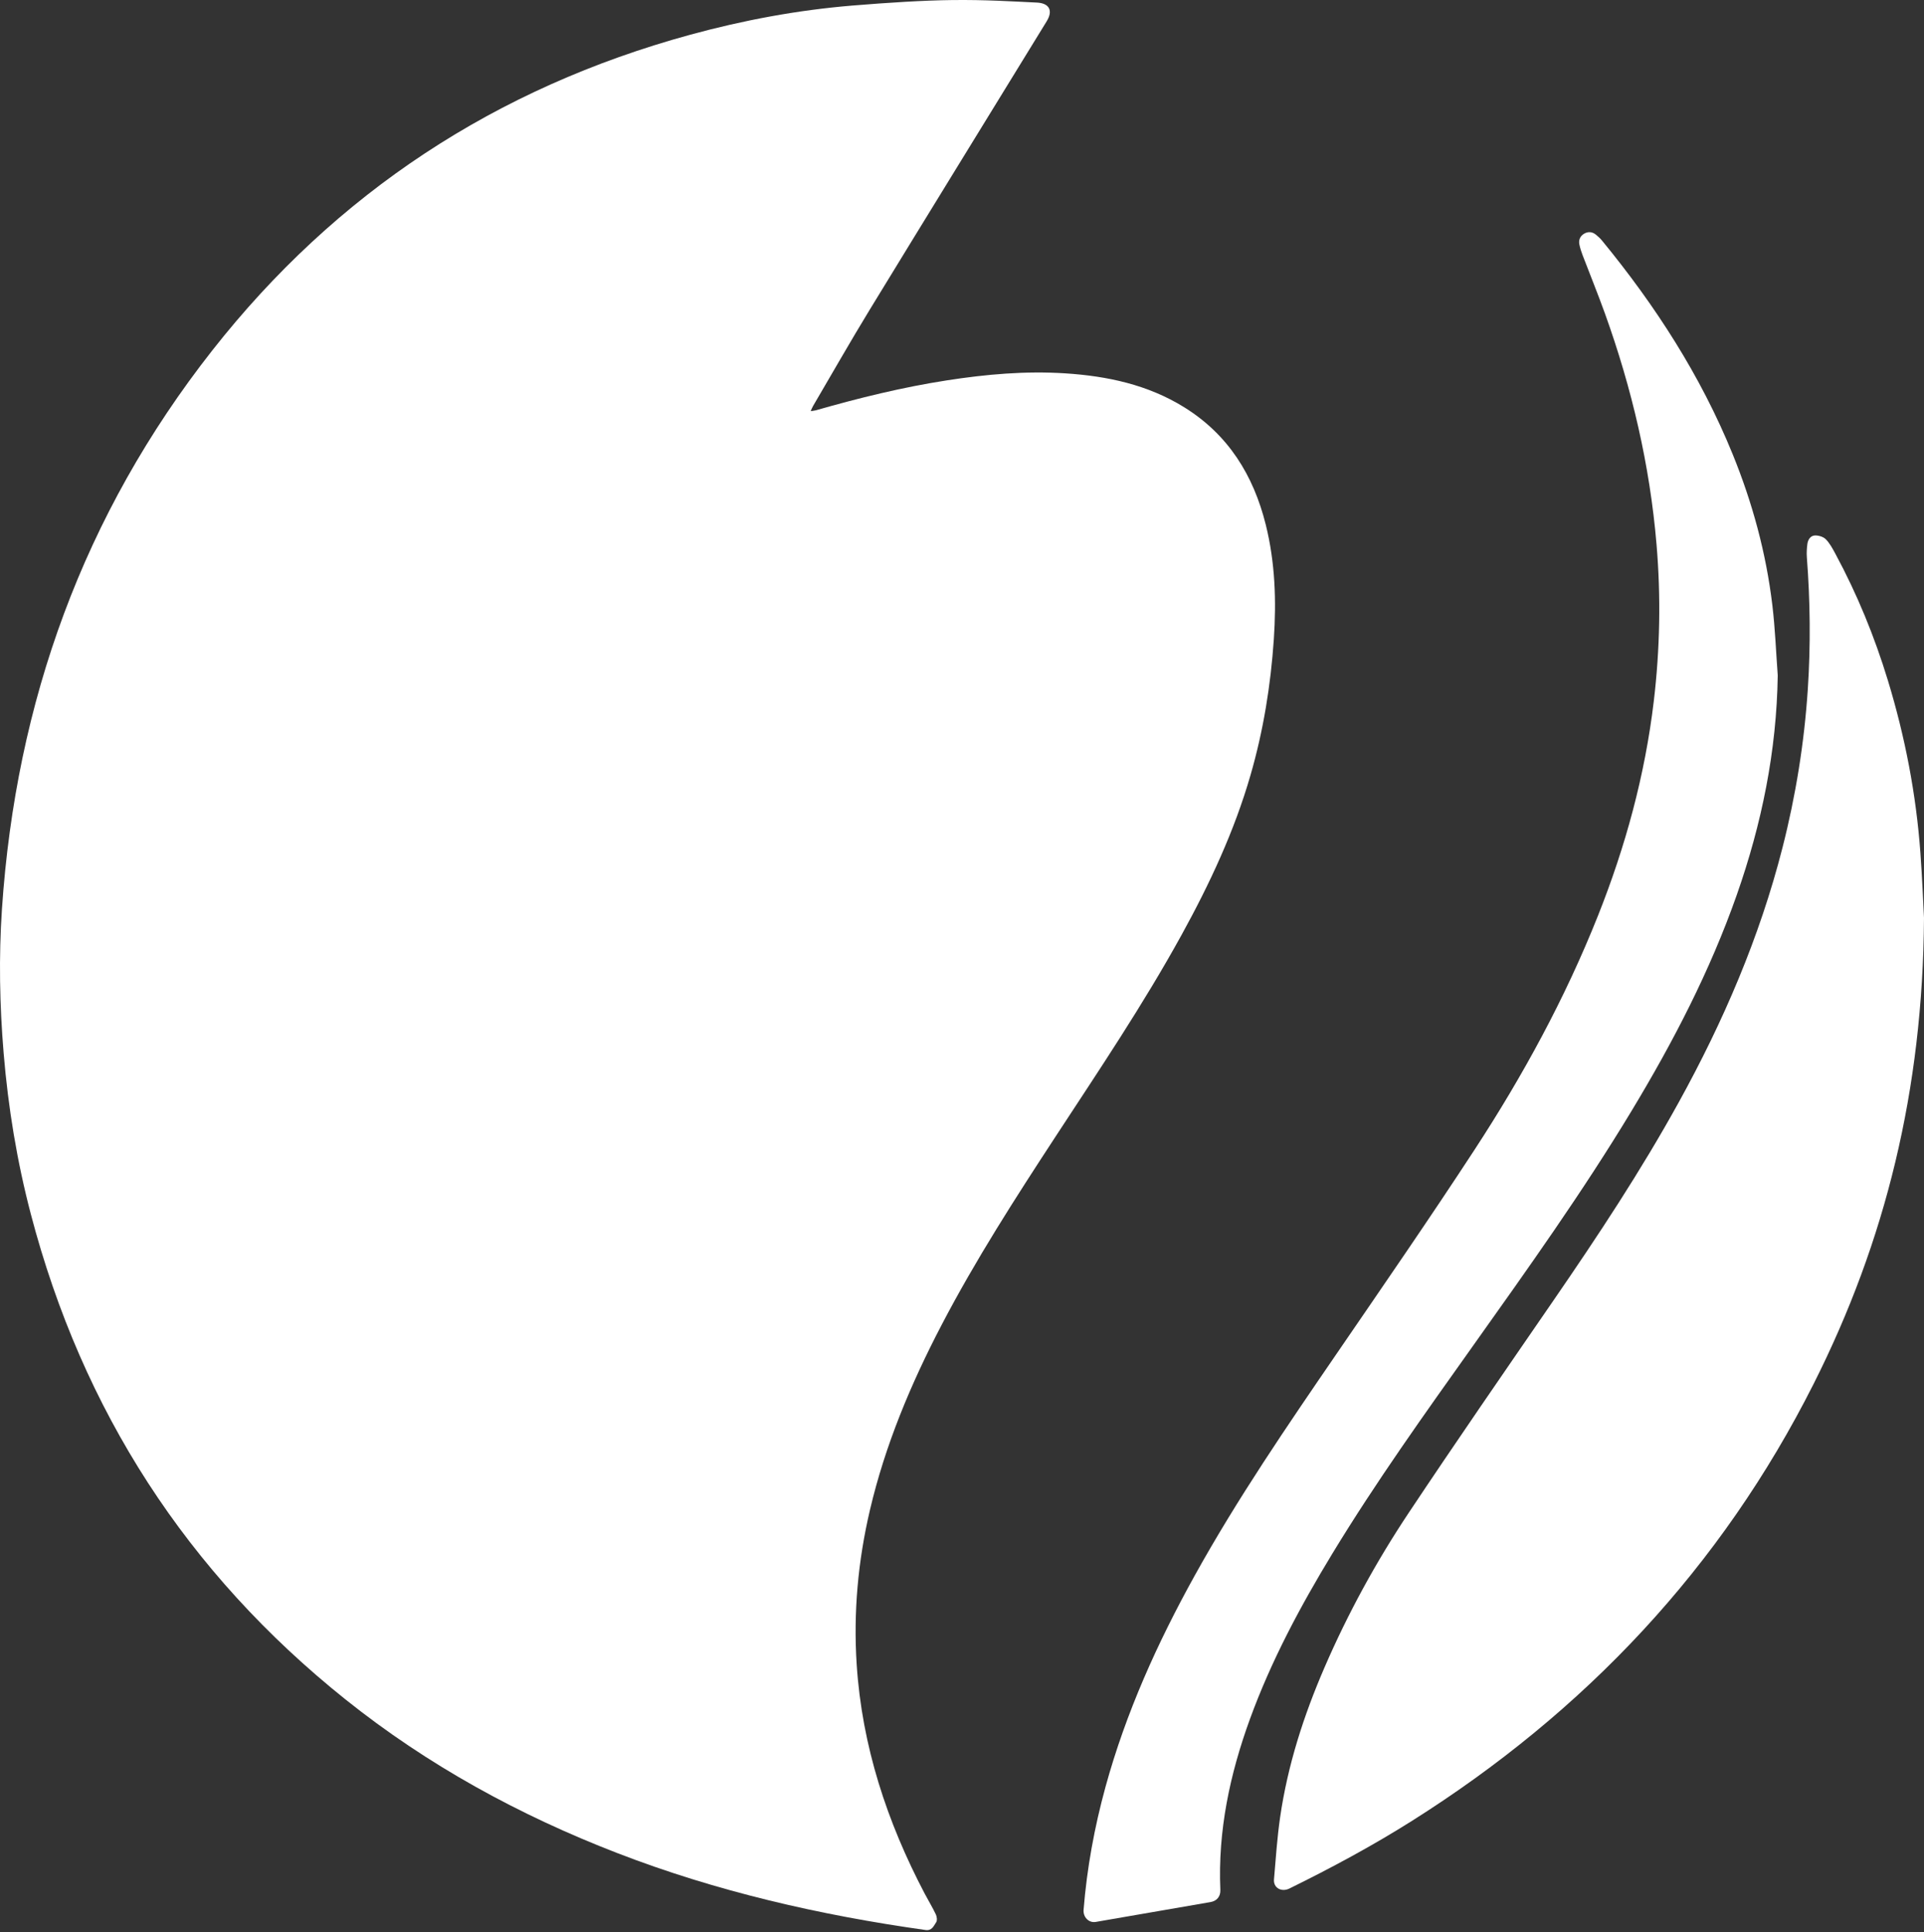
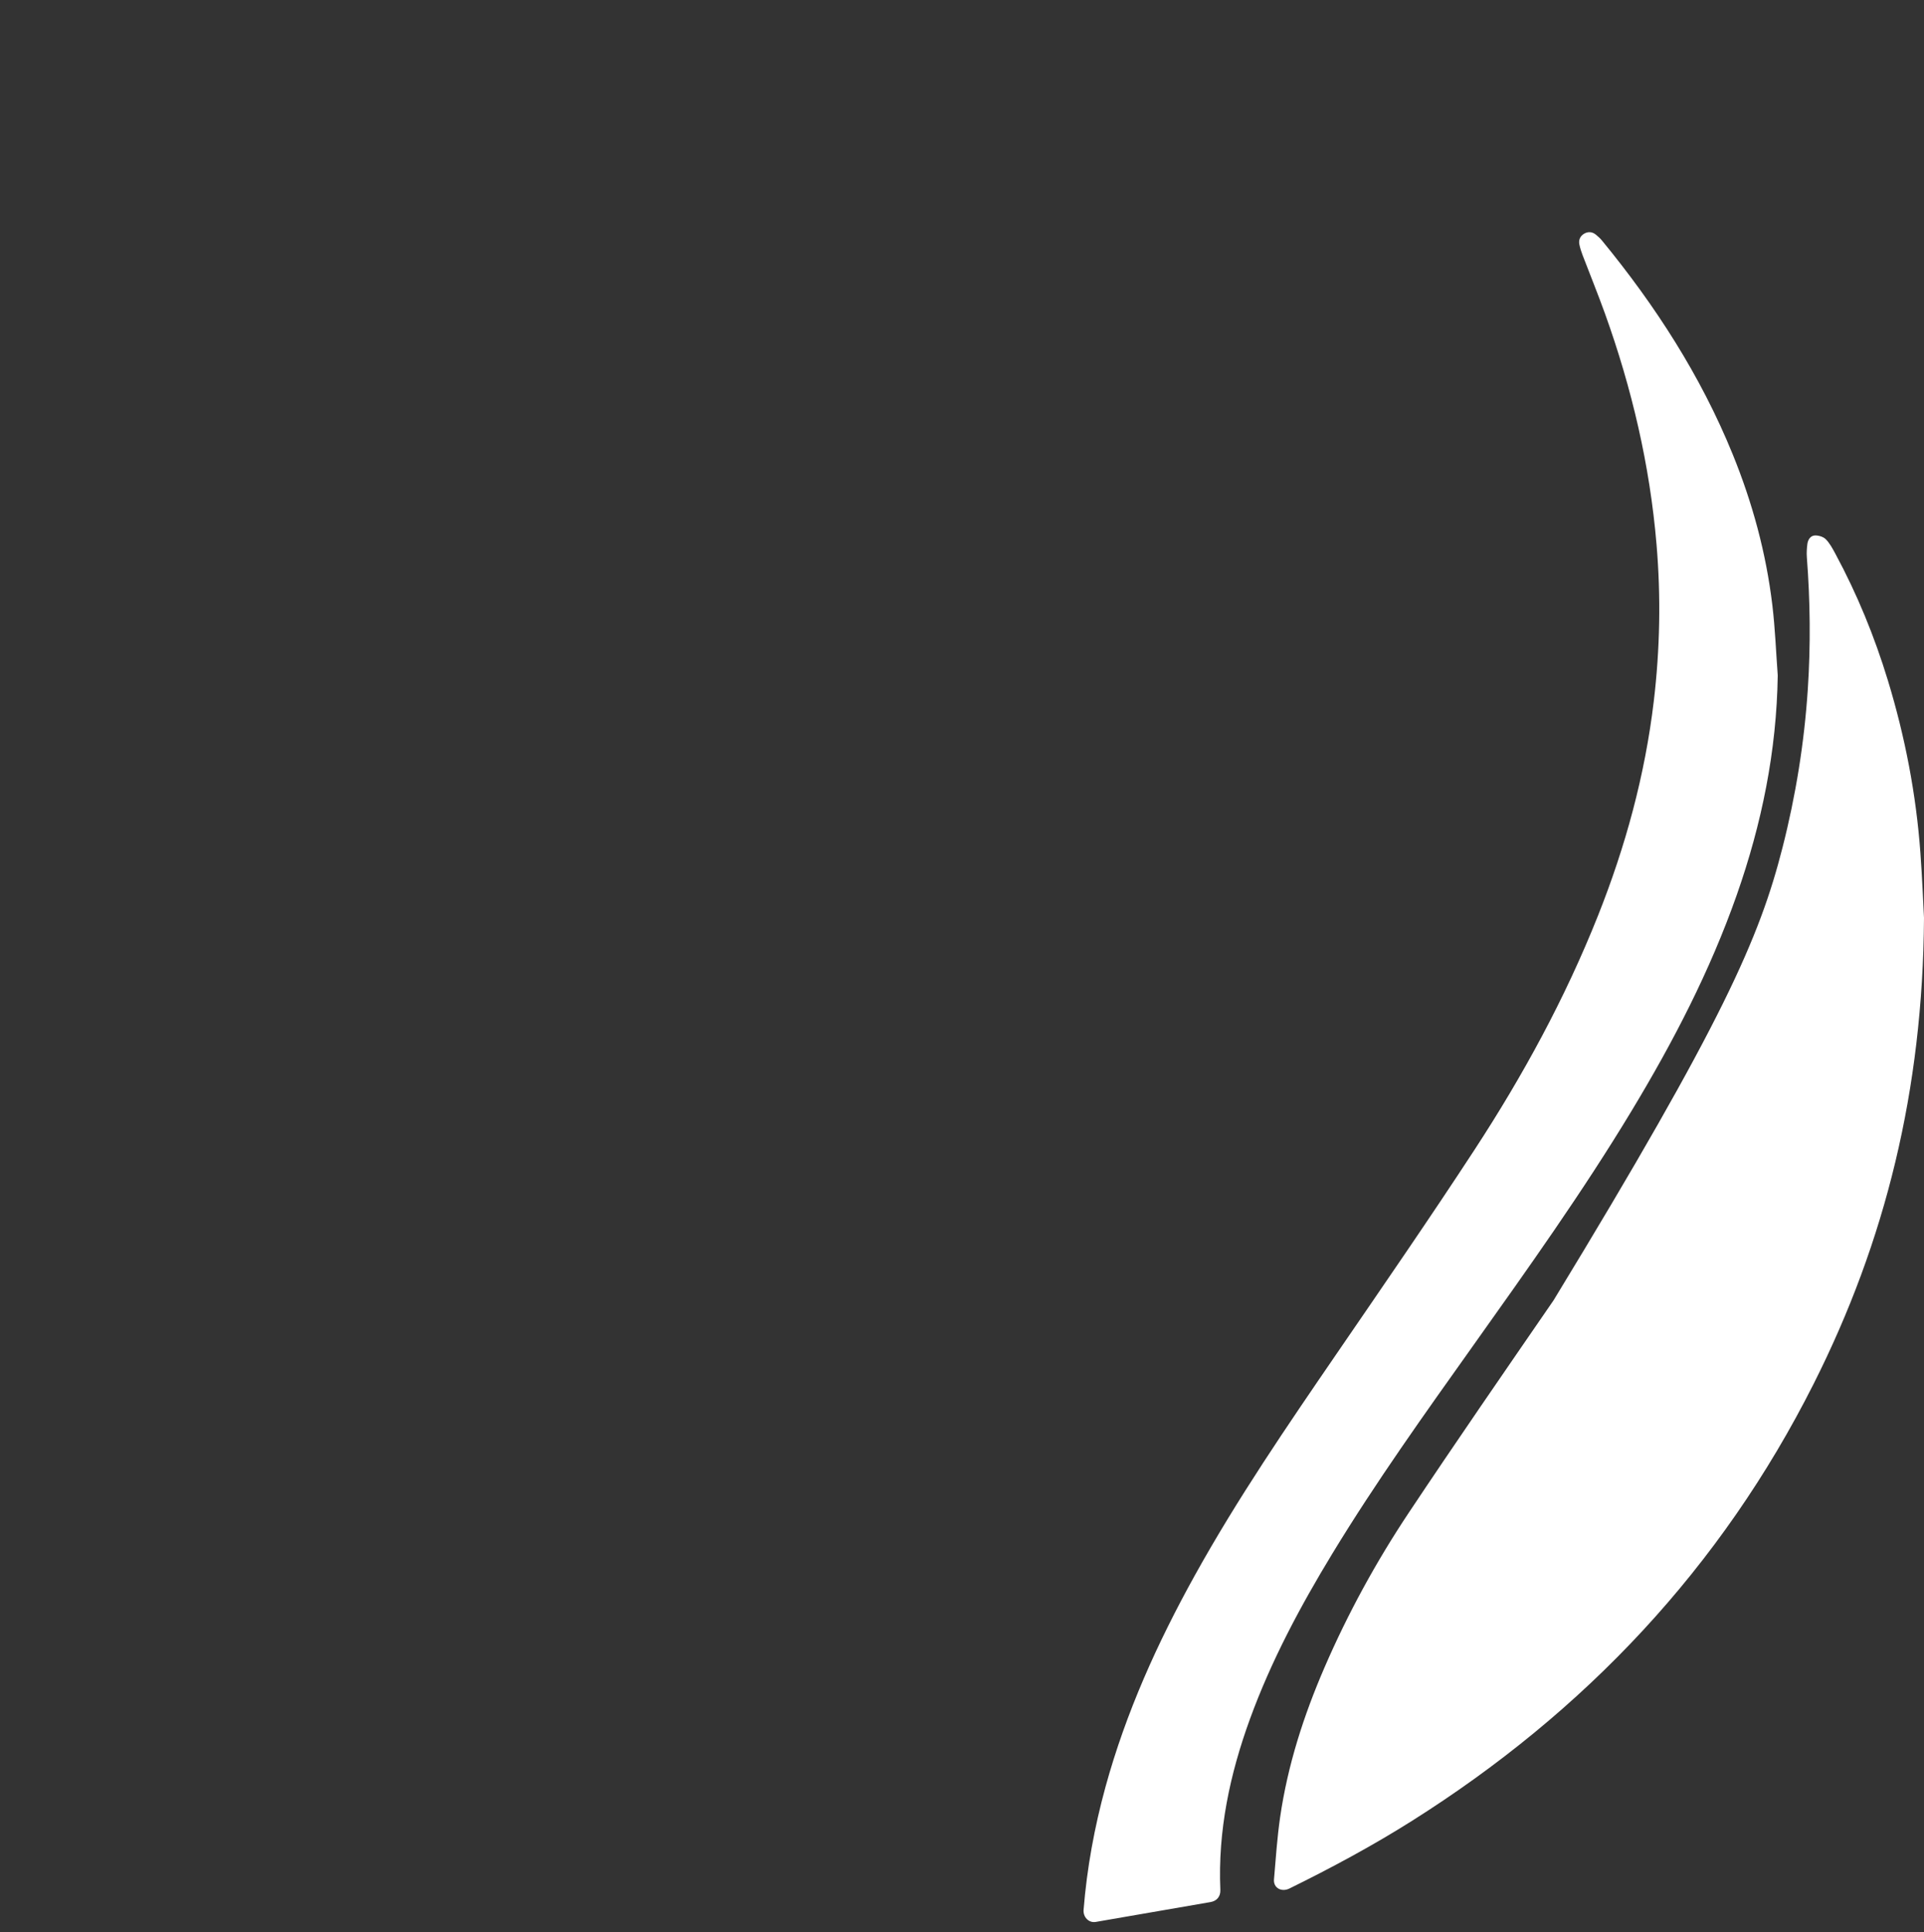
<svg xmlns="http://www.w3.org/2000/svg" width="500" height="502" viewBox="0 0 500 502" fill="none">
  <rect x="0" y="0" width="500" height="502" fill="#333333" stroke="none" />
-   <path d="M247.434 0.014C256.12 -0.085 262.772 0.353 269.435 0.667C272.706 0.822 273.711 2.754 272.011 5.526C256.69 30.489 241.32 55.421 226.055 80.418C220.993 88.706 216.188 97.152 211.274 105.531C211.034 105.938 210.875 106.393 210.678 106.824C211.138 106.752 211.612 106.728 212.056 106.601C223.251 103.394 234.543 100.619 246.064 98.832C256.267 97.251 266.515 96.341 276.836 97.009C287.752 97.715 298.277 99.947 307.736 105.815C319.193 112.921 325.732 123.475 328.935 136.31C331.381 146.118 331.715 156.091 331.034 166.128C330.224 178.07 328.318 189.83 324.997 201.338C320.783 215.945 314.384 229.621 307.076 242.899C297.112 261.002 285.572 278.121 274.27 295.39C263.841 311.327 253.539 327.341 244.71 344.246C236.701 359.583 230.041 375.446 226.077 392.347C222.978 405.562 221.75 418.939 222.632 432.504C224.012 453.704 230.501 473.375 240.321 492.061C241.266 493.857 242.331 495.592 243.201 497.423C243.48 498.011 243.603 499.014 243.286 499.474C242.642 500.408 242.228 501.721 240.494 501.477C213.101 497.624 186.283 491.49 160.423 481.497C134.92 471.642 111.165 458.669 89.776 441.569C48.563 408.619 21.408 366.505 8.021 315.5C4.419 301.78 2.129 287.832 0.951 273.689C-0.091 261.181 -0.334 248.667 0.51 236.155C4.142 182.328 21.713 133.638 55.126 91.102C87.373 50.049 128.966 22.803 179.341 9.033C193.163 5.255 207.211 2.628 221.494 1.447C230.784 0.678 240.094 0.098 247.434 0.014Z" fill="white" />
-   <path d="M500 238.497C499.709 283.173 490.006 322.474 471.335 359.539C447.278 407.298 411.935 444.76 366.822 473.198C356.592 479.647 345.951 485.353 335.107 490.694C333.008 491.727 330.891 490.533 331.078 488.335C331.541 482.943 331.898 477.53 332.673 472.18C334.632 458.666 338.793 445.774 344.203 433.27C350.283 419.216 357.618 405.811 366.087 393.09C378.435 374.541 391.113 356.211 403.744 337.852C415.256 321.119 426.453 304.193 436.275 286.397C447.85 265.422 457.274 243.566 463.215 220.297C466.677 206.737 468.893 192.977 469.809 178.999C470.556 167.584 470.432 156.189 469.555 144.791C469.467 143.646 469.545 142.472 469.694 141.329C469.842 140.194 470.528 139.164 471.674 139.132C472.62 139.107 473.844 139.472 474.483 140.12C475.509 141.162 476.241 142.534 476.948 143.846C482.632 154.381 487.147 165.404 490.632 176.851C495.08 191.463 497.956 206.378 499.066 221.612C499.551 228.264 499.808 234.932 500 238.497Z" fill="white" />
+   <path d="M500 238.497C499.709 283.173 490.006 322.474 471.335 359.539C447.278 407.298 411.935 444.76 366.822 473.198C356.592 479.647 345.951 485.353 335.107 490.694C333.008 491.727 330.891 490.533 331.078 488.335C331.541 482.943 331.898 477.53 332.673 472.18C334.632 458.666 338.793 445.774 344.203 433.27C350.283 419.216 357.618 405.811 366.087 393.09C378.435 374.541 391.113 356.211 403.744 337.852C447.85 265.422 457.274 243.566 463.215 220.297C466.677 206.737 468.893 192.977 469.809 178.999C470.556 167.584 470.432 156.189 469.555 144.791C469.467 143.646 469.545 142.472 469.694 141.329C469.842 140.194 470.528 139.164 471.674 139.132C472.62 139.107 473.844 139.472 474.483 140.12C475.509 141.162 476.241 142.534 476.948 143.846C482.632 154.381 487.147 165.404 490.632 176.851C495.08 191.463 497.956 206.378 499.066 221.612C499.551 228.264 499.808 234.932 500 238.497Z" fill="white" />
  <path d="M461.991 175.481C461.703 195.138 457.829 214.076 451.343 232.536C444.405 252.276 434.819 270.729 424.036 288.595C411.336 309.64 397.064 329.628 382.833 349.643C370.228 367.373 357.563 385.066 346.252 403.67C337.906 417.399 330.347 431.525 324.83 446.668C319.606 461.007 316.481 475.708 317.137 491.068C317.209 492.758 316.239 493.936 314.592 494.223C304.646 495.956 294.698 497.678 284.747 499.385C282.961 499.691 281.443 498.144 281.597 496.23C282.465 485.413 284.414 474.789 287.283 464.329C292.592 444.972 300.797 426.837 310.504 409.338C321.588 389.356 334.482 370.535 347.379 351.711C359.427 334.126 371.544 316.58 383.202 298.738C395.775 279.495 406.755 259.35 415.273 237.941C422.43 219.953 427.494 201.425 429.782 182.161C431.39 168.617 431.638 155.06 430.494 141.484C428.756 120.858 424.071 100.874 417.073 81.423C415.243 76.336 413.193 71.326 411.268 66.272C410.926 65.375 410.631 64.449 410.438 63.511C410.204 62.365 410.639 61.364 411.612 60.76C412.637 60.123 413.749 60.173 414.72 60.963C415.28 61.417 415.829 61.907 416.285 62.462C430.199 79.403 441.985 97.648 450.28 118.028C455.423 130.663 458.98 143.73 460.593 157.276C461.314 163.312 461.541 169.41 461.991 175.481Z" fill="white" />
</svg>